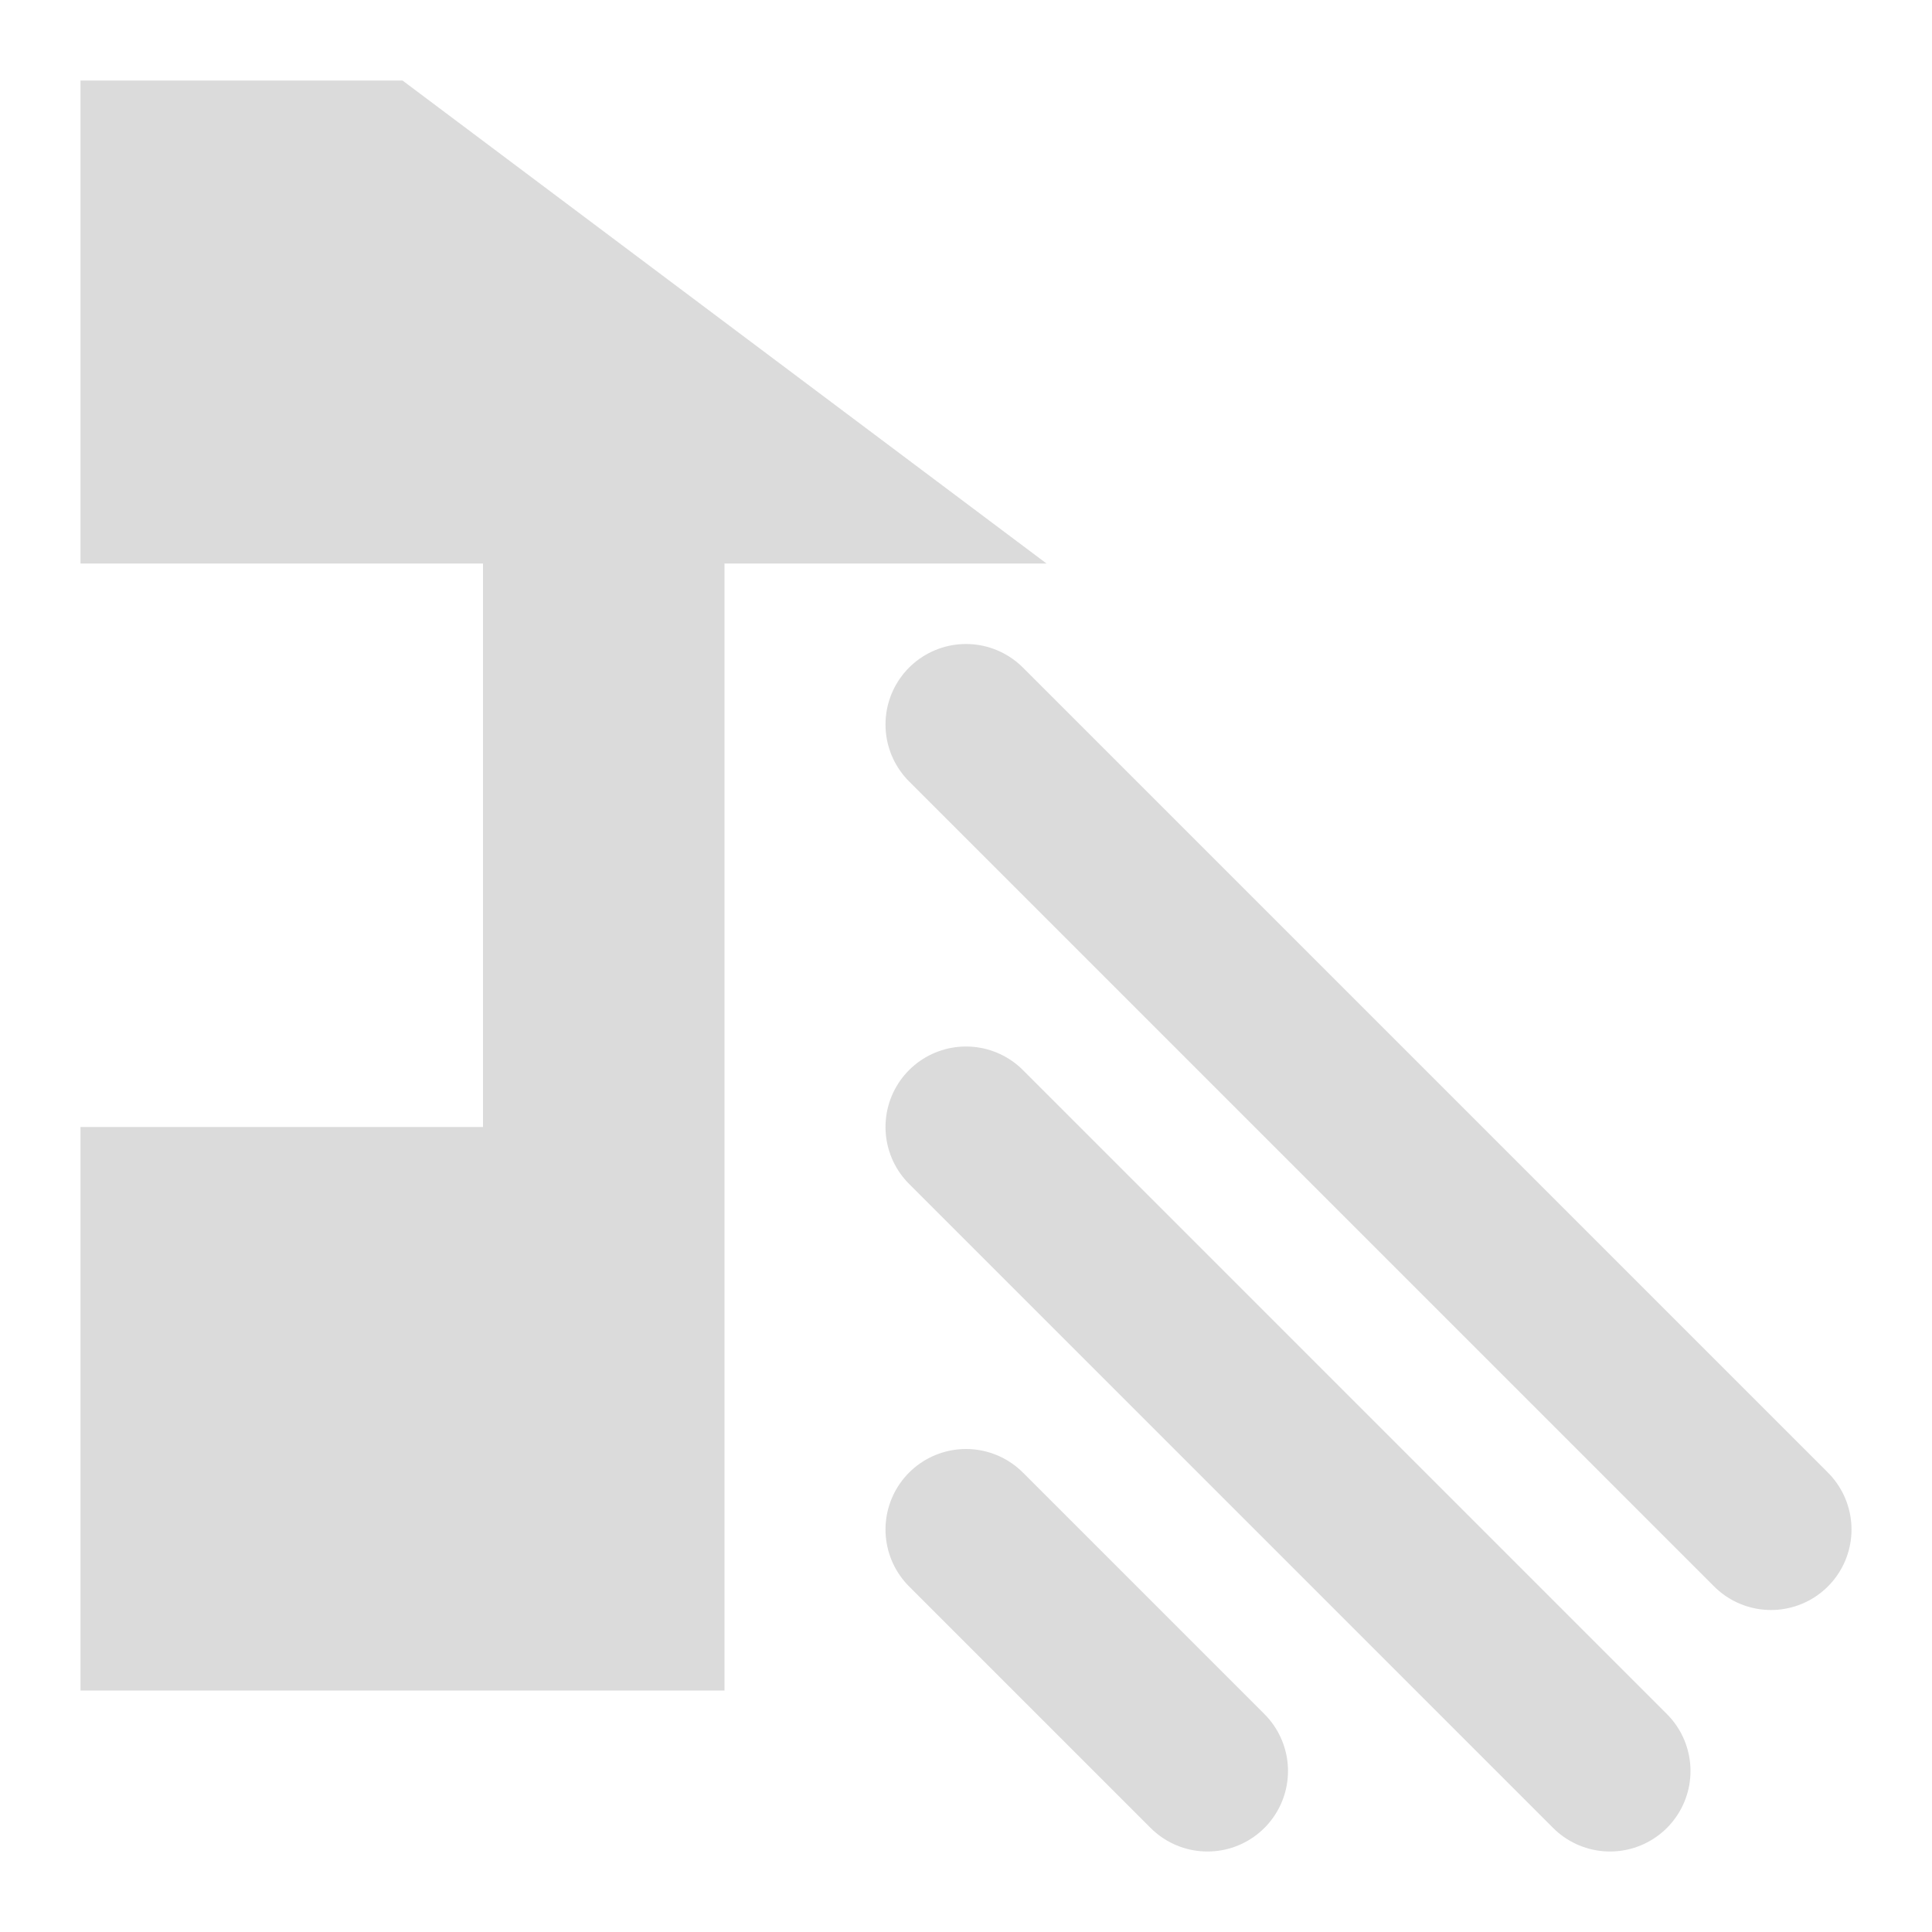
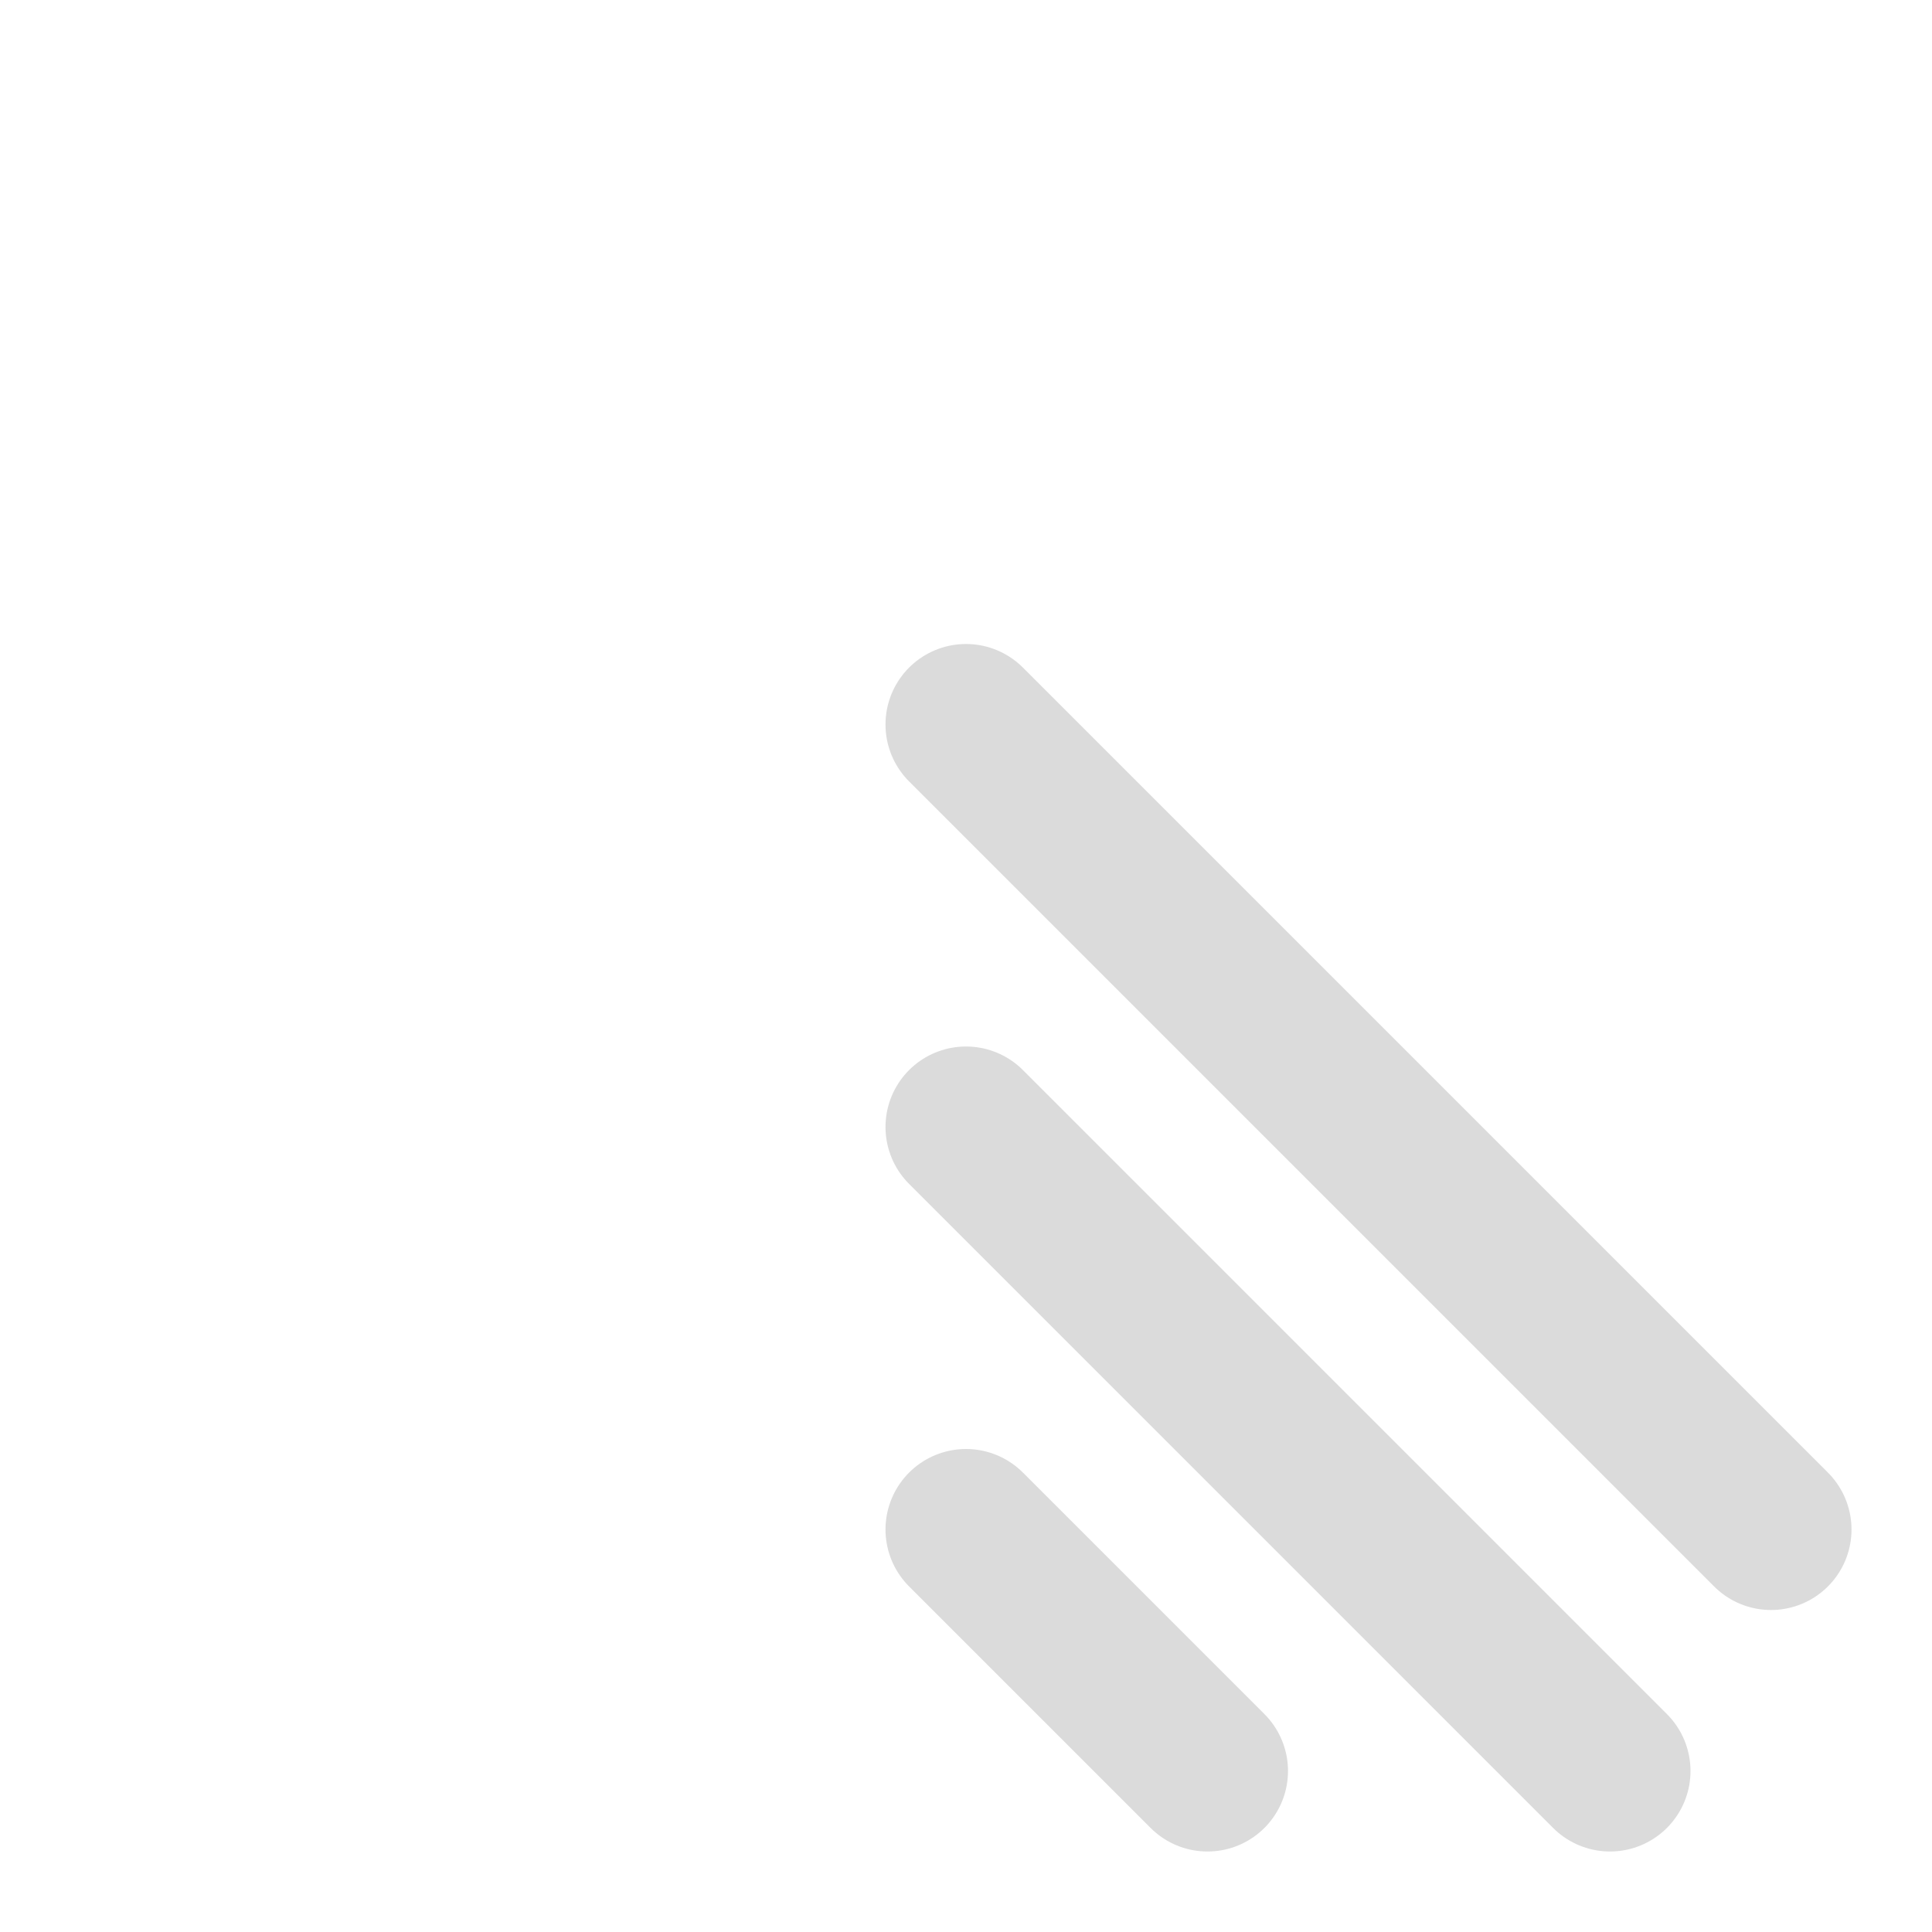
<svg xmlns="http://www.w3.org/2000/svg" width="24px" height="24px" viewBox="0 0 24 24" version="1.1" id="SVGRoot">
  <defs id="defs815">
    <mask maskUnits="userSpaceOnUse" id="mask11344">
      <rect style="fill:#ffffff;fill-opacity:1.0;stroke:none" id="rect11346" width="1000" height="1000" x="-464.162" y="-464.032" />
    </mask>
    <mask maskUnits="userSpaceOnUse" id="mask11331">
      <rect style="fill:#ffffff;fill-opacity:1.0;stroke:none" id="rect11333" width="775.89" height="577.445" x="53.635" y="-110.334" />
    </mask>
    <mask maskUnits="userSpaceOnUse" id="mask11344-3">
      <rect style="fill:#ffffff;fill-opacity:1.0;stroke:none" id="rect11346-6" width="1000" height="1000" x="-464.162" y="-464.032" />
    </mask>
    <mask maskUnits="userSpaceOnUse" id="mask11331-7">
      <rect style="fill:#ffffff;fill-opacity:1.0;stroke:none" id="rect11333-5" width="775.89" height="577.445" x="53.635" y="-110.334" />
    </mask>
  </defs>
  <g id="layer1">
-     <path style="opacity:0.7;fill:#cccccc;fill-opacity:1.0;fill-rule:evenodd;stroke:none;stroke-width:1px;stroke-linecap:butt;stroke-linejoin:miter;stroke-opacity:1" d="m 1,1 h 4 l 8,6 H 9 V 21 H 1 V 14 H 6 V 7 H 1 Z" id="path916" />
    <path style="opacity:0.7;fill:none;fill-opacity:1;fill-rule:nonzero;stroke:#cccccc;stroke-width:2;stroke-linecap:round;stroke-linejoin:round;stroke-miterlimit:4;stroke-dasharray:none;stroke-dashoffset:2.003;stroke-opacity:1.0;paint-order:normal" d="m 12,14 8,8" id="path926" />
    <path style="opacity:0.7;fill:none;fill-opacity:1;fill-rule:nonzero;stroke:#cccccc;stroke-width:2;stroke-linecap:round;stroke-linejoin:round;stroke-miterlimit:4;stroke-dasharray:none;stroke-dashoffset:2.003;stroke-opacity:1.0;paint-order:normal" d="M 12,9 22,19" id="path928" />
    <path style="opacity:0.7;fill:none;fill-opacity:1;fill-rule:nonzero;stroke:#cccccc;stroke-width:2;stroke-linecap:round;stroke-linejoin:round;stroke-miterlimit:4;stroke-dasharray:none;stroke-dashoffset:2.003;stroke-opacity:1.0;paint-order:normal" d="m 12,19 3,3" id="path930" />
  </g>
</svg>